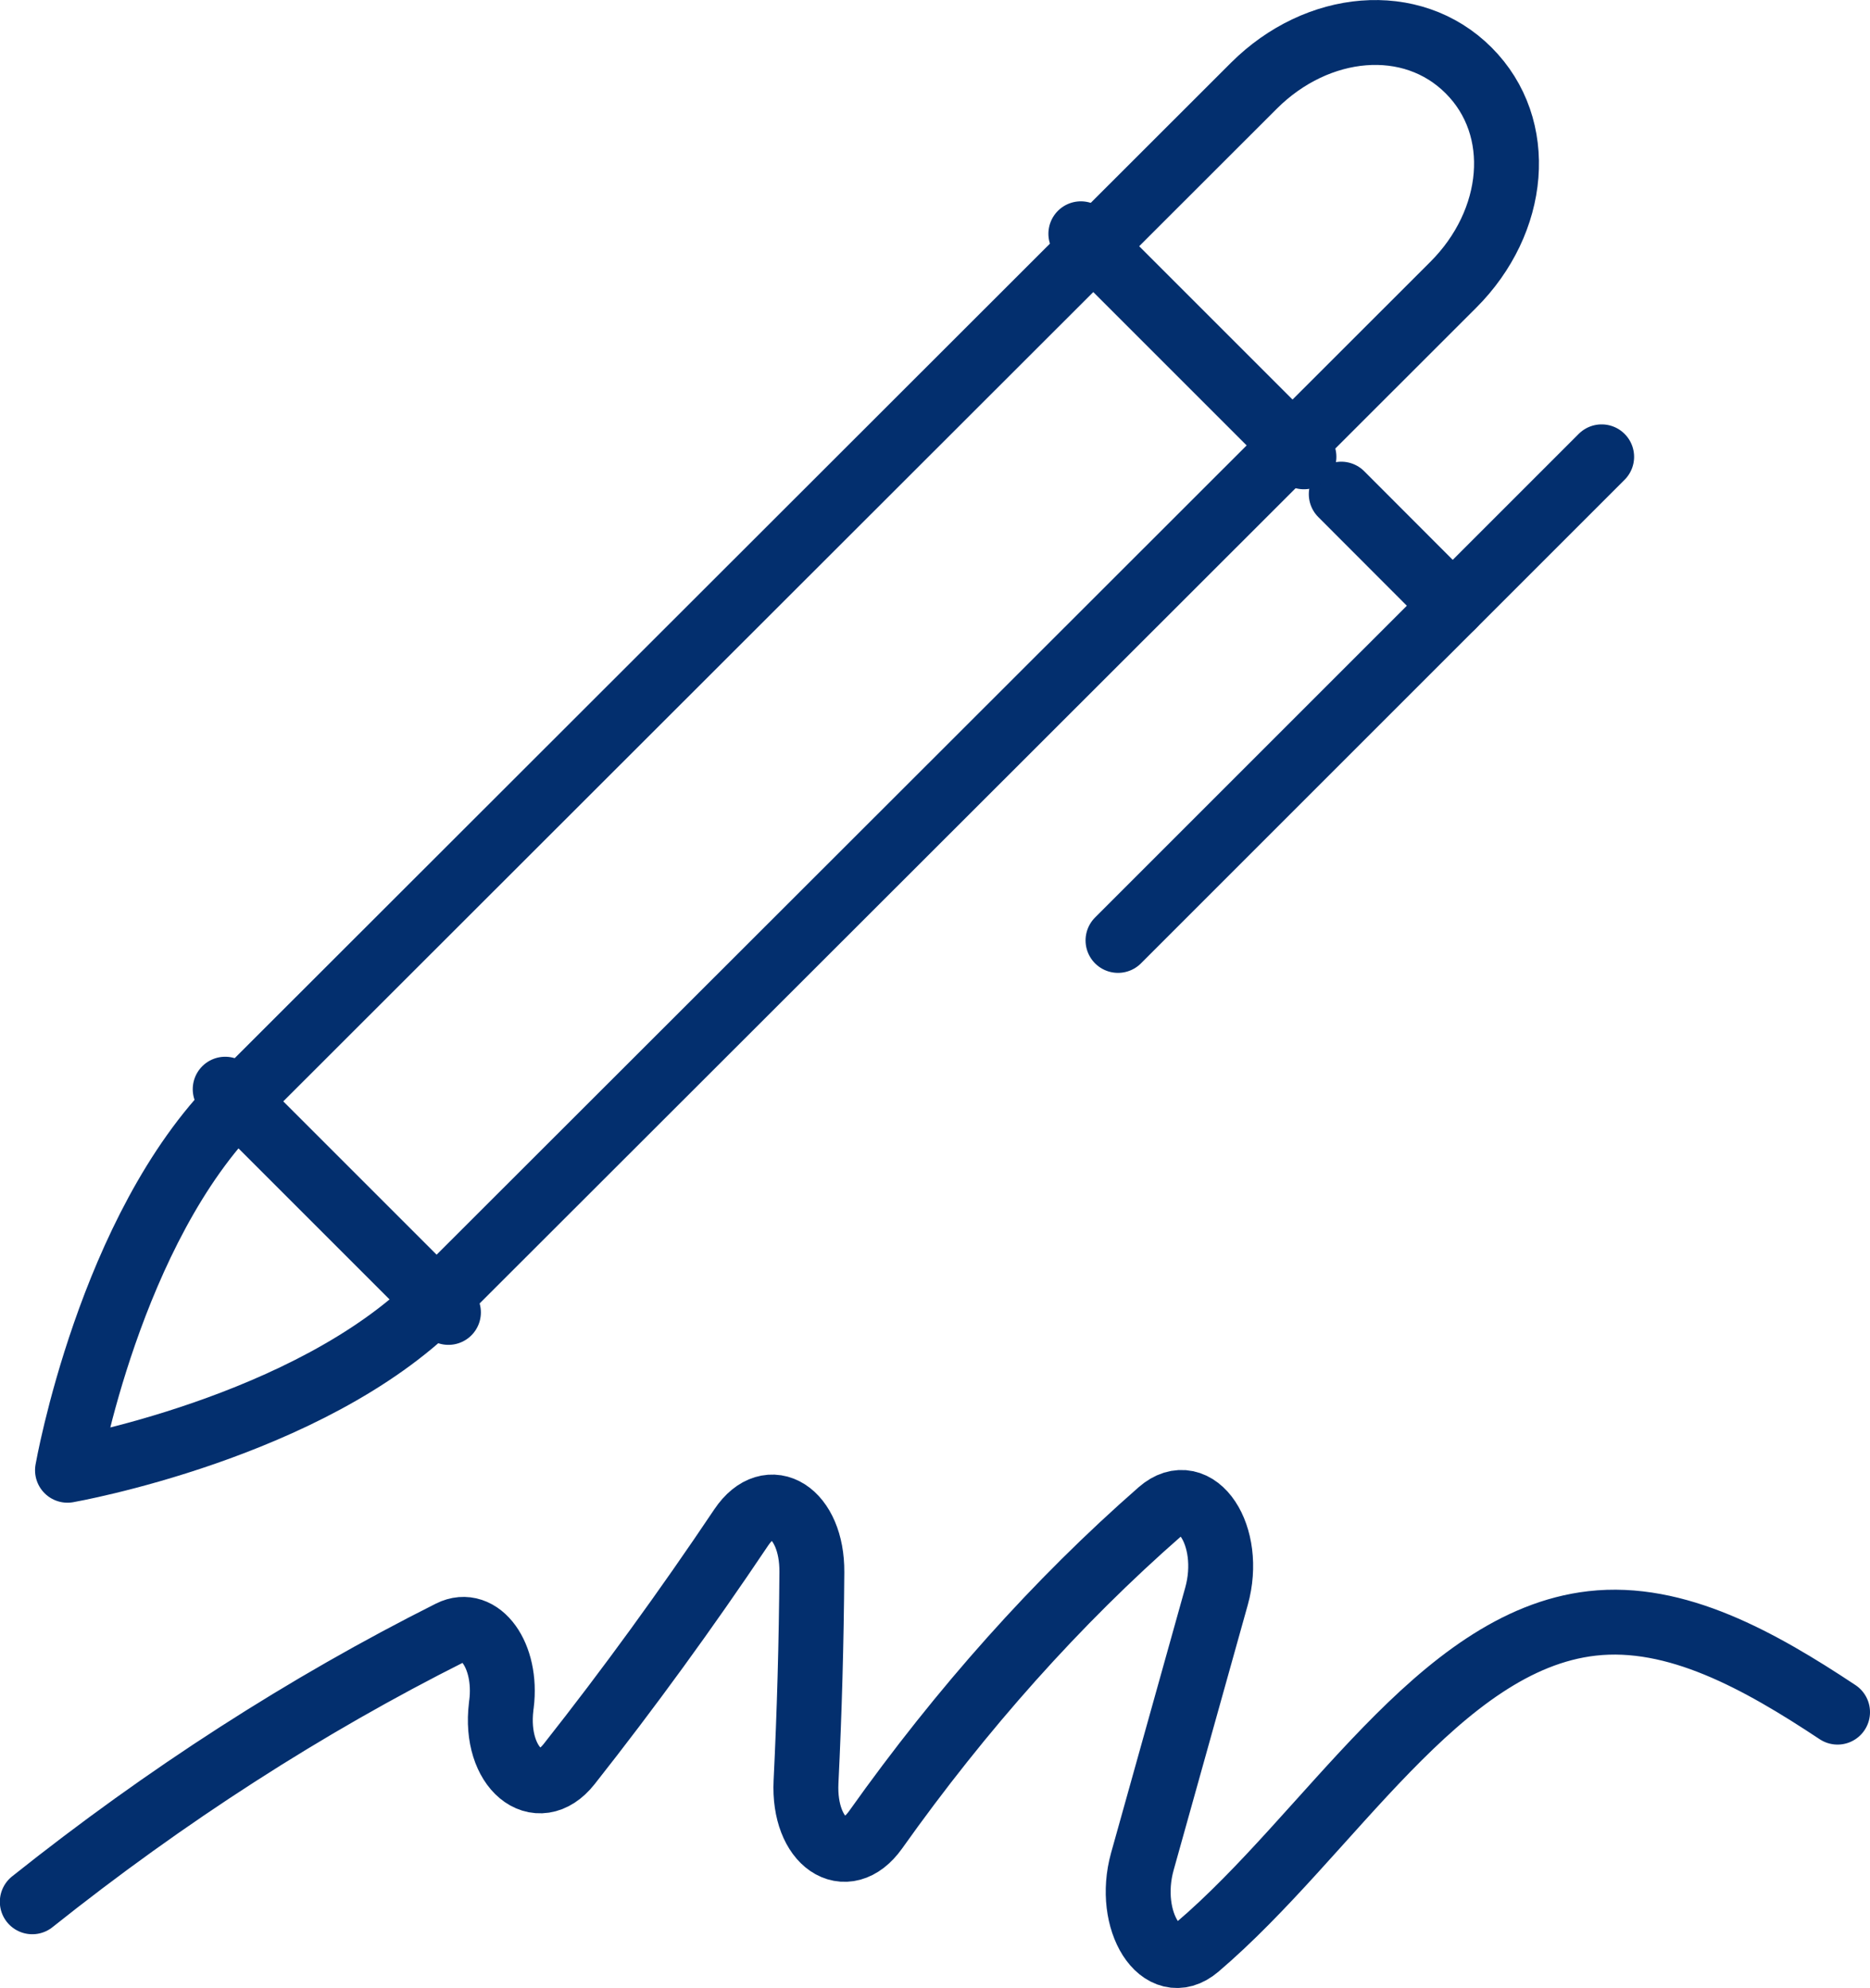
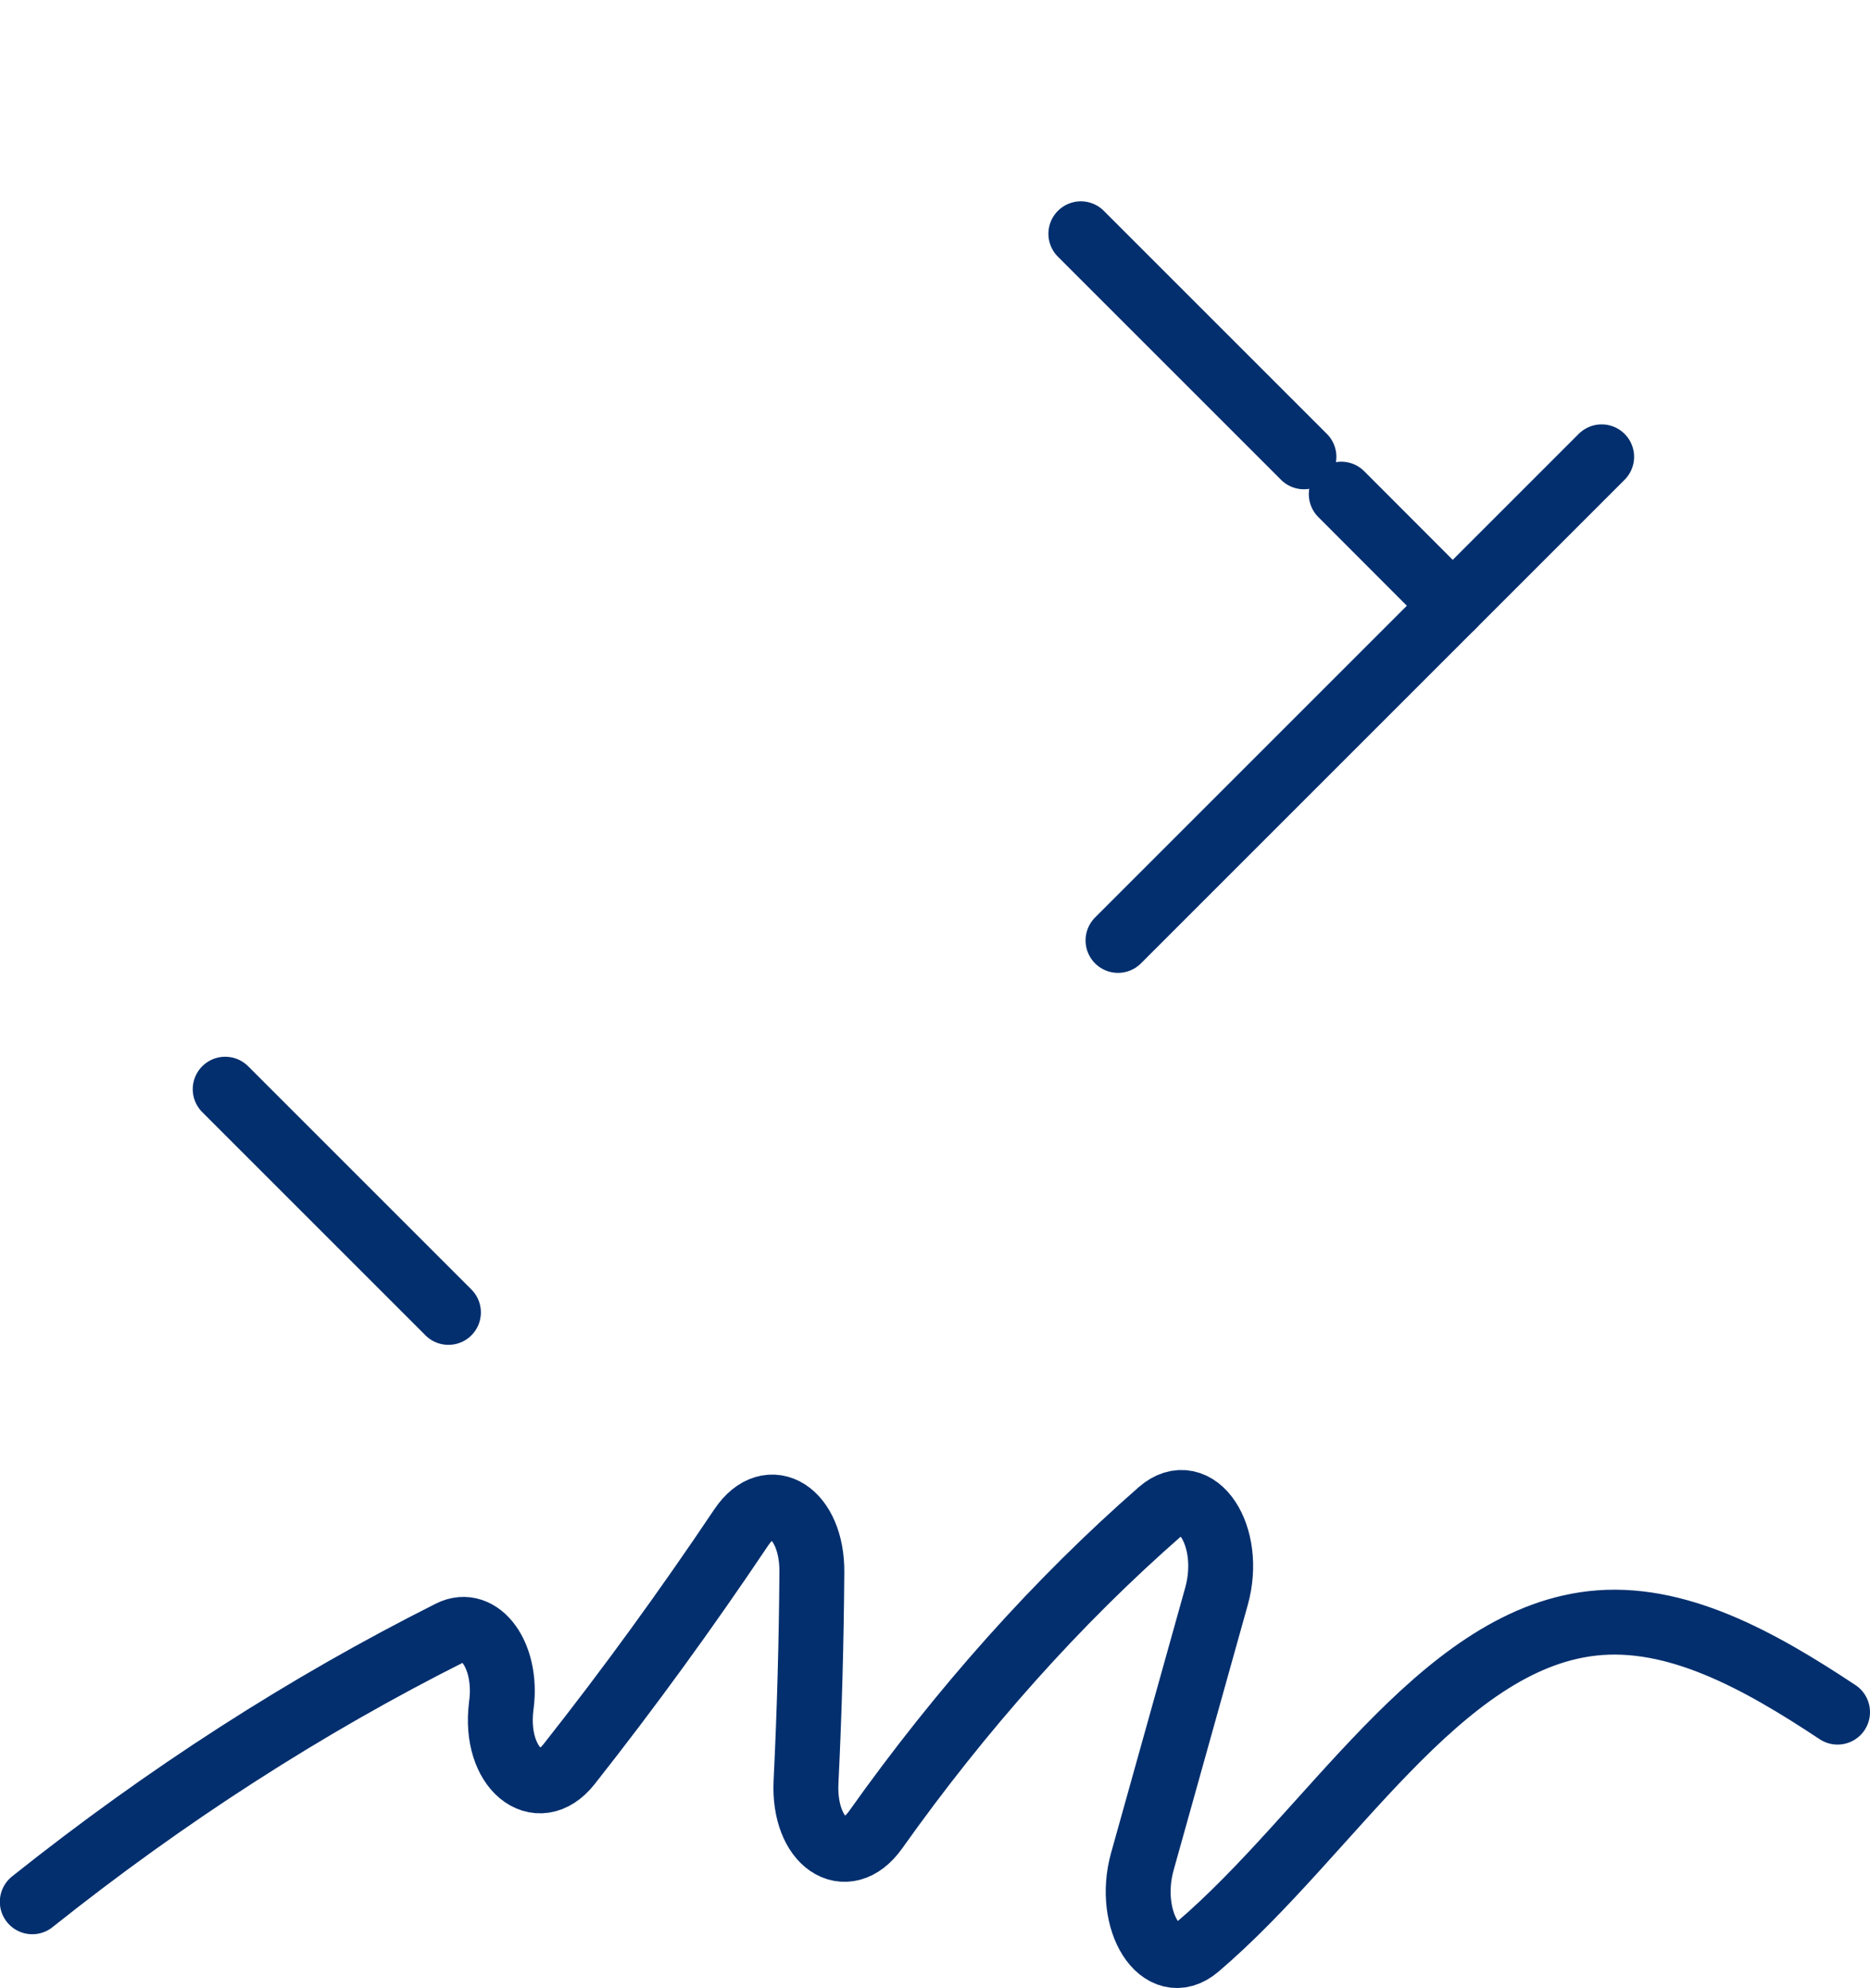
<svg xmlns="http://www.w3.org/2000/svg" id="Layer_2" data-name="Layer 2" viewBox="0 0 115.26 122.54">
  <defs>
    <style>
      .cls-1 {
        fill: none;
        stroke: #032f6e;
        stroke-linecap: round;
        stroke-linejoin: round;
        stroke-width: 4px;
      }
    </style>
  </defs>
  <g id="Layer_1-2" data-name="Layer 1">
    <g>
-       <path class="cls-1" d="M4.16,90.63s2.6-14.87,10.48-22.75c7.88-7.87,62.65-62.6,62.65-62.6,3.9-3.89,9.71-4.46,13.23-.94,3.52,3.52,2.95,9.33-.95,13.22,0,0-54.76,54.73-62.65,62.6-7.88,7.87-22.76,10.47-22.76,10.47Z" />
      <line class="cls-1" x1="68.91" y1="57.97" x2="98.72" y2="28.16" />
      <line class="cls-1" x1="89.54" y1="37.34" x2="82.67" y2="30.46" />
      <line class="cls-1" x1="27.64" y1="80.9" x2="13.88" y2="67.14" />
      <line class="cls-1" x1="80.37" y1="28.16" x2="66.62" y2="14.41" />
      <path class="cls-1" d="M113.26,105.54c-4.81-3.19-9.95-6.06-15.13-5.47-9.47,1.08-16.16,12.99-24.33,19.95-2.21,1.88-4.41-1.61-3.39-5.27l4.57-16.35c1.04-3.72-1.24-7.18-3.48-5.22-6.33,5.54-12.22,12.13-17.53,19.61-1.83,2.57-4.47.79-4.29-2.95.21-4.3.33-8.61.36-12.93.03-3.66-2.6-5.36-4.35-2.76-3.4,5.07-6.94,9.94-10.61,14.59-1.94,2.46-4.65.25-4.19-3.54,0-.05.01-.1.02-.16.37-2.99-1.33-5.32-3.15-4.4-8.9,4.47-17.53,10.02-25.77,16.59" />
    </g>
  </g>
</svg>